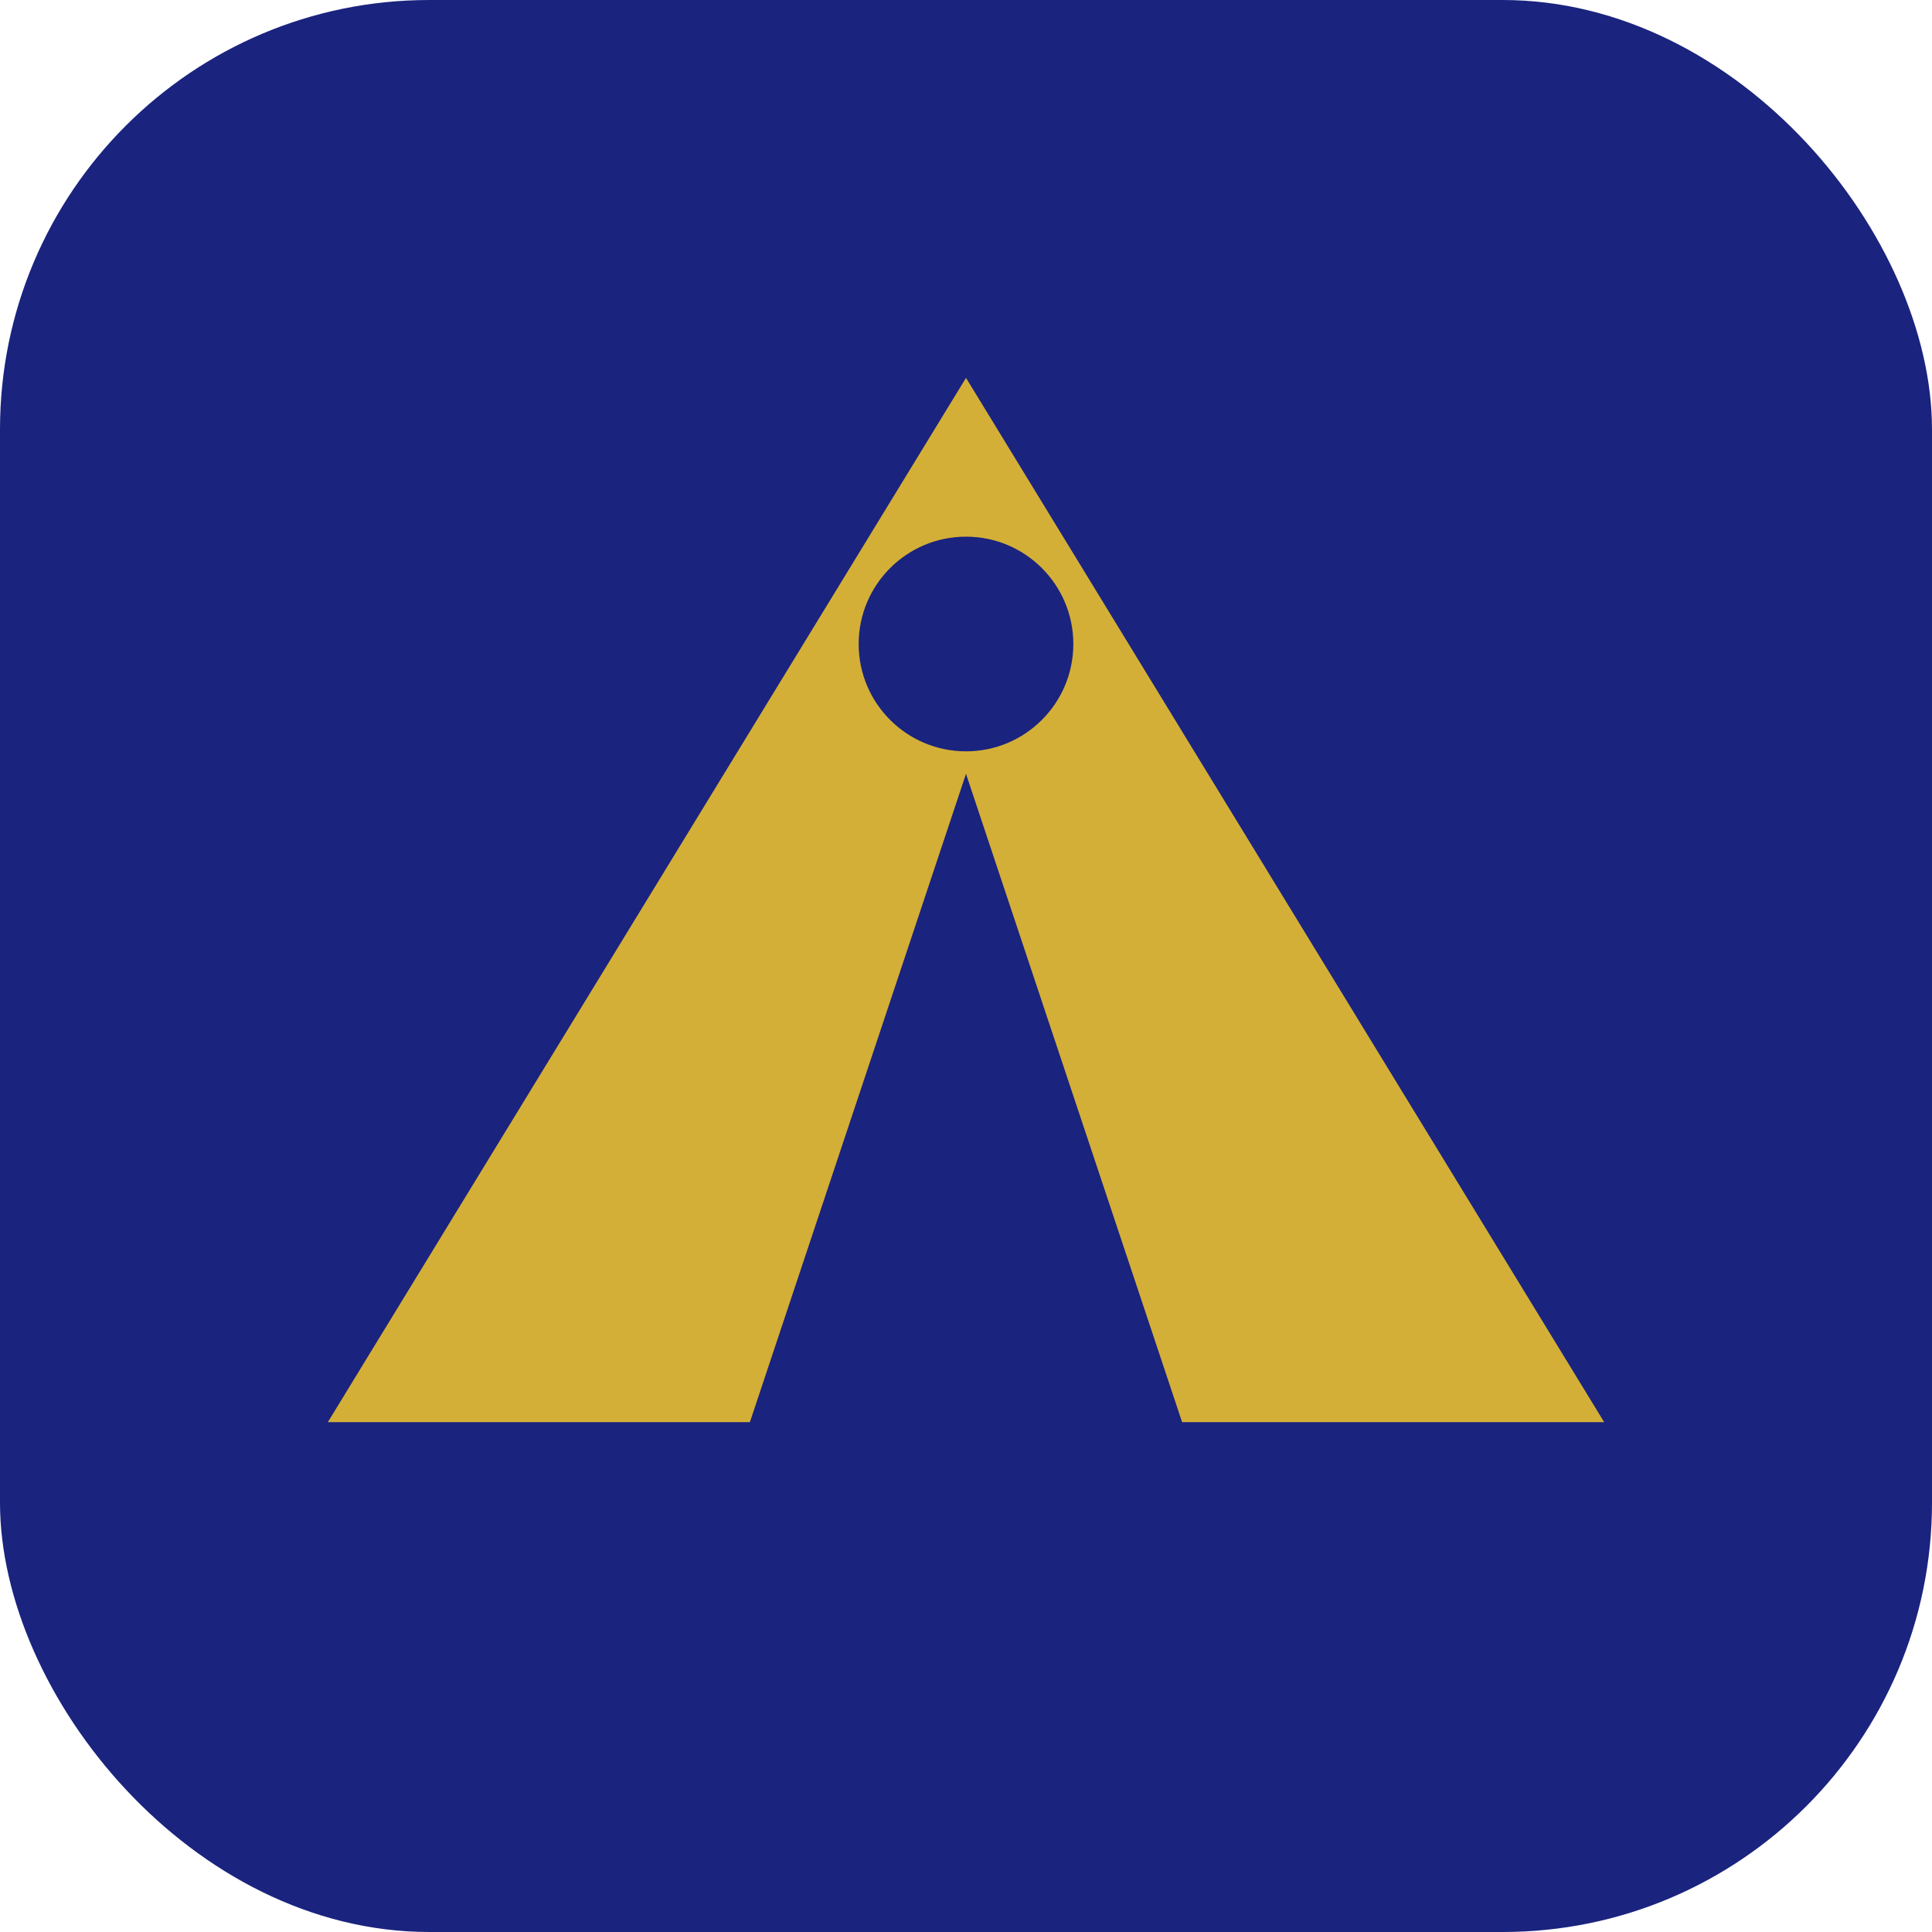
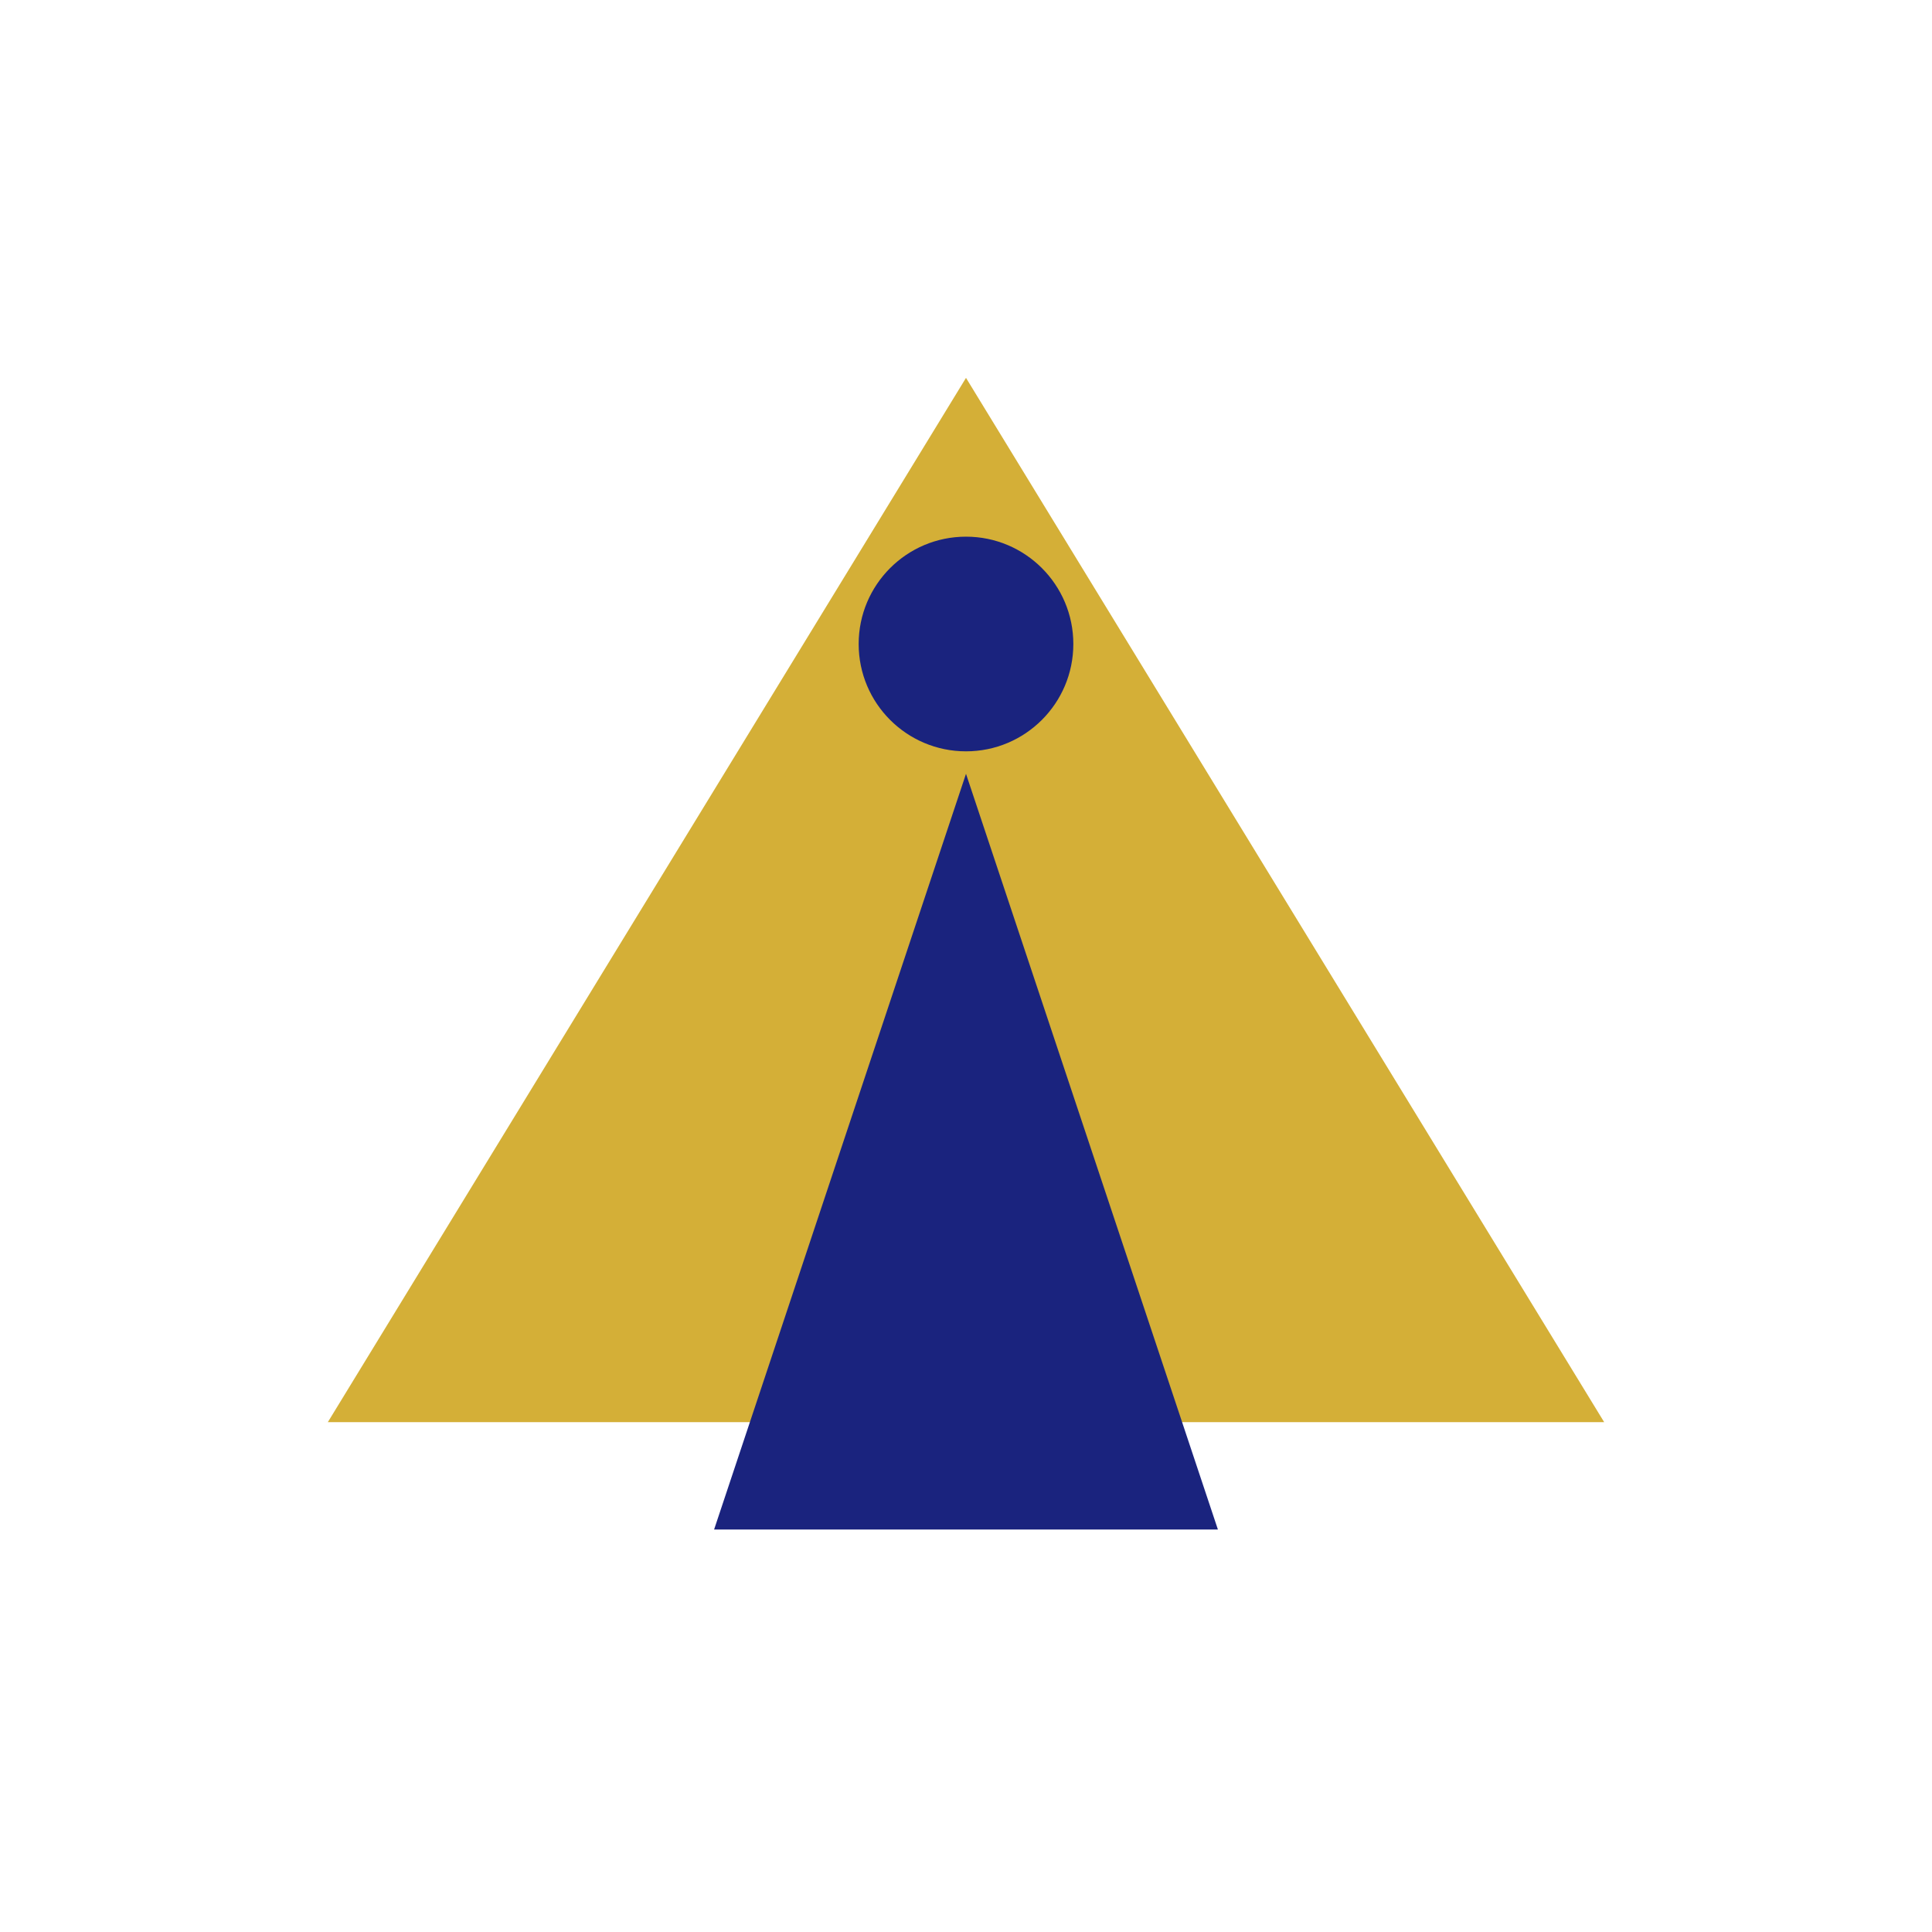
<svg xmlns="http://www.w3.org/2000/svg" width="36" height="36" viewBox="0 0 36 36" fill="none">
-   <rect width="36" height="36" rx="8" fill="#1A237E" />
  <g transform="translate(4, 4)">
    <path d="M14 4L25 22H3L14 4Z" fill="#D4AF37" stroke="#D4AF37" stroke-width="1" />
    <path d="M14 12L18 24H10L14 12Z" fill="#1A237E" stroke="#1A237E" stroke-width="1" />
    <circle cx="14" cy="8" r="2" fill="#1A237E" />
  </g>
</svg>